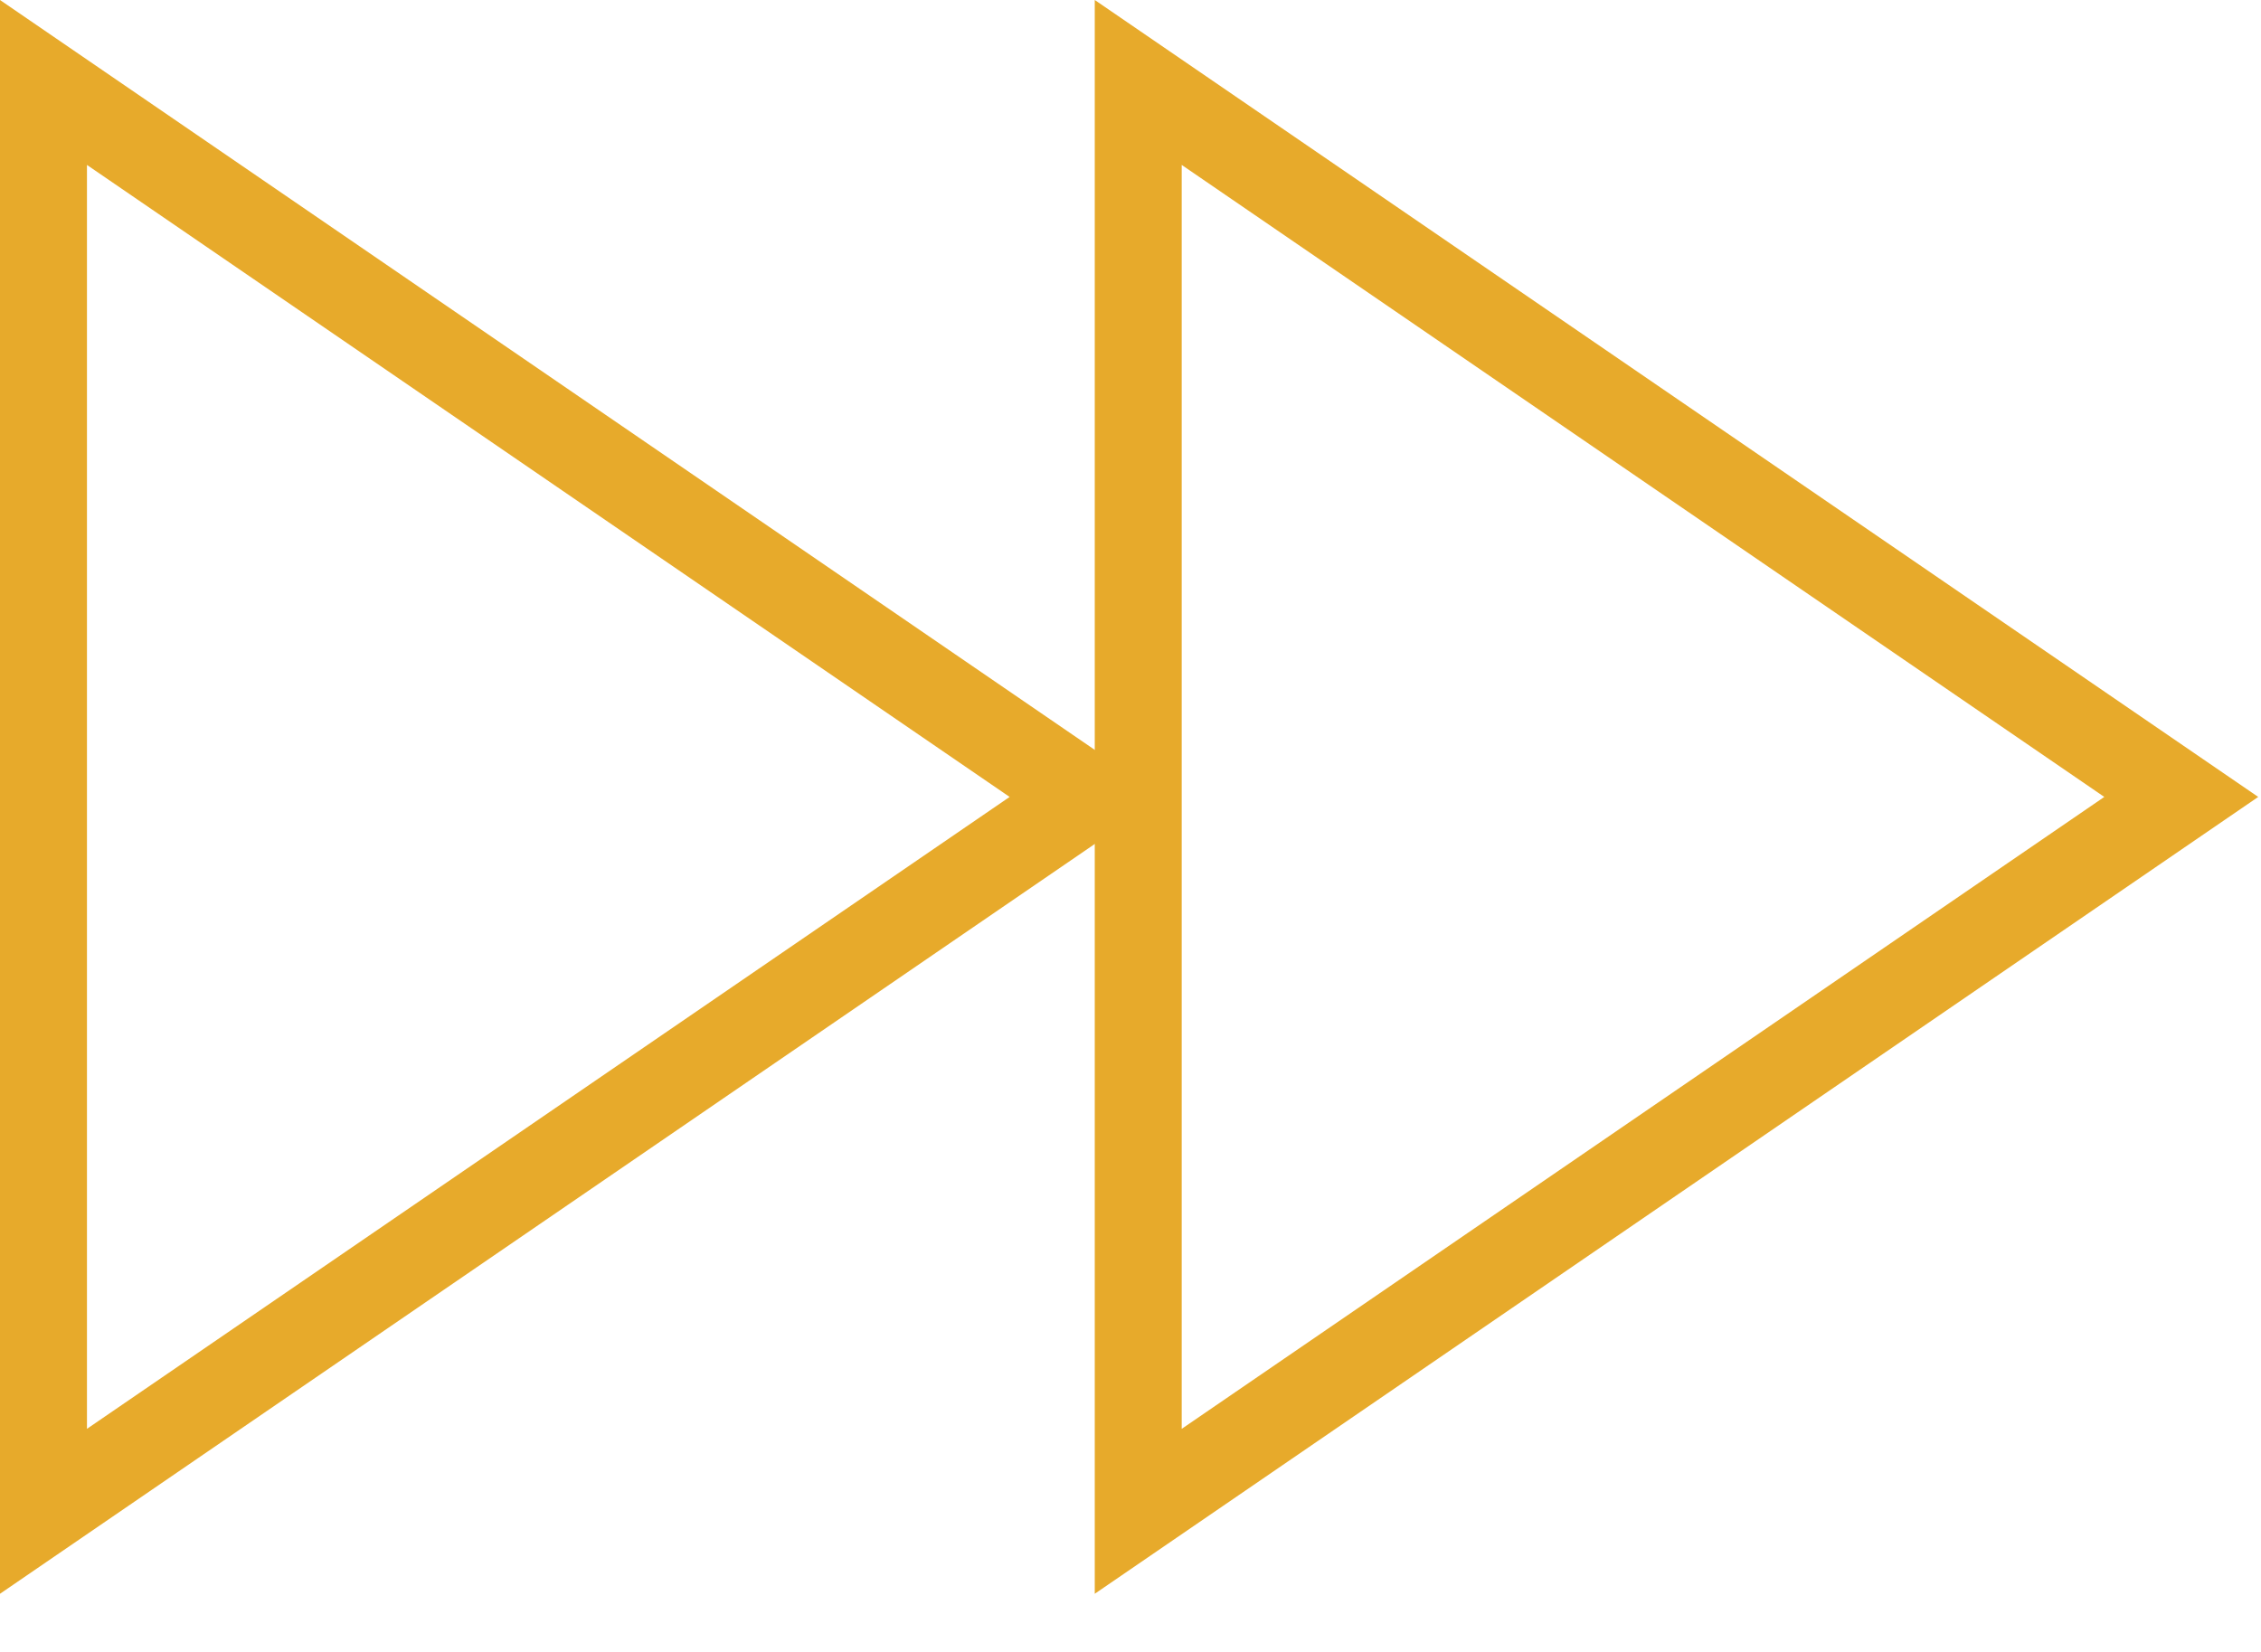
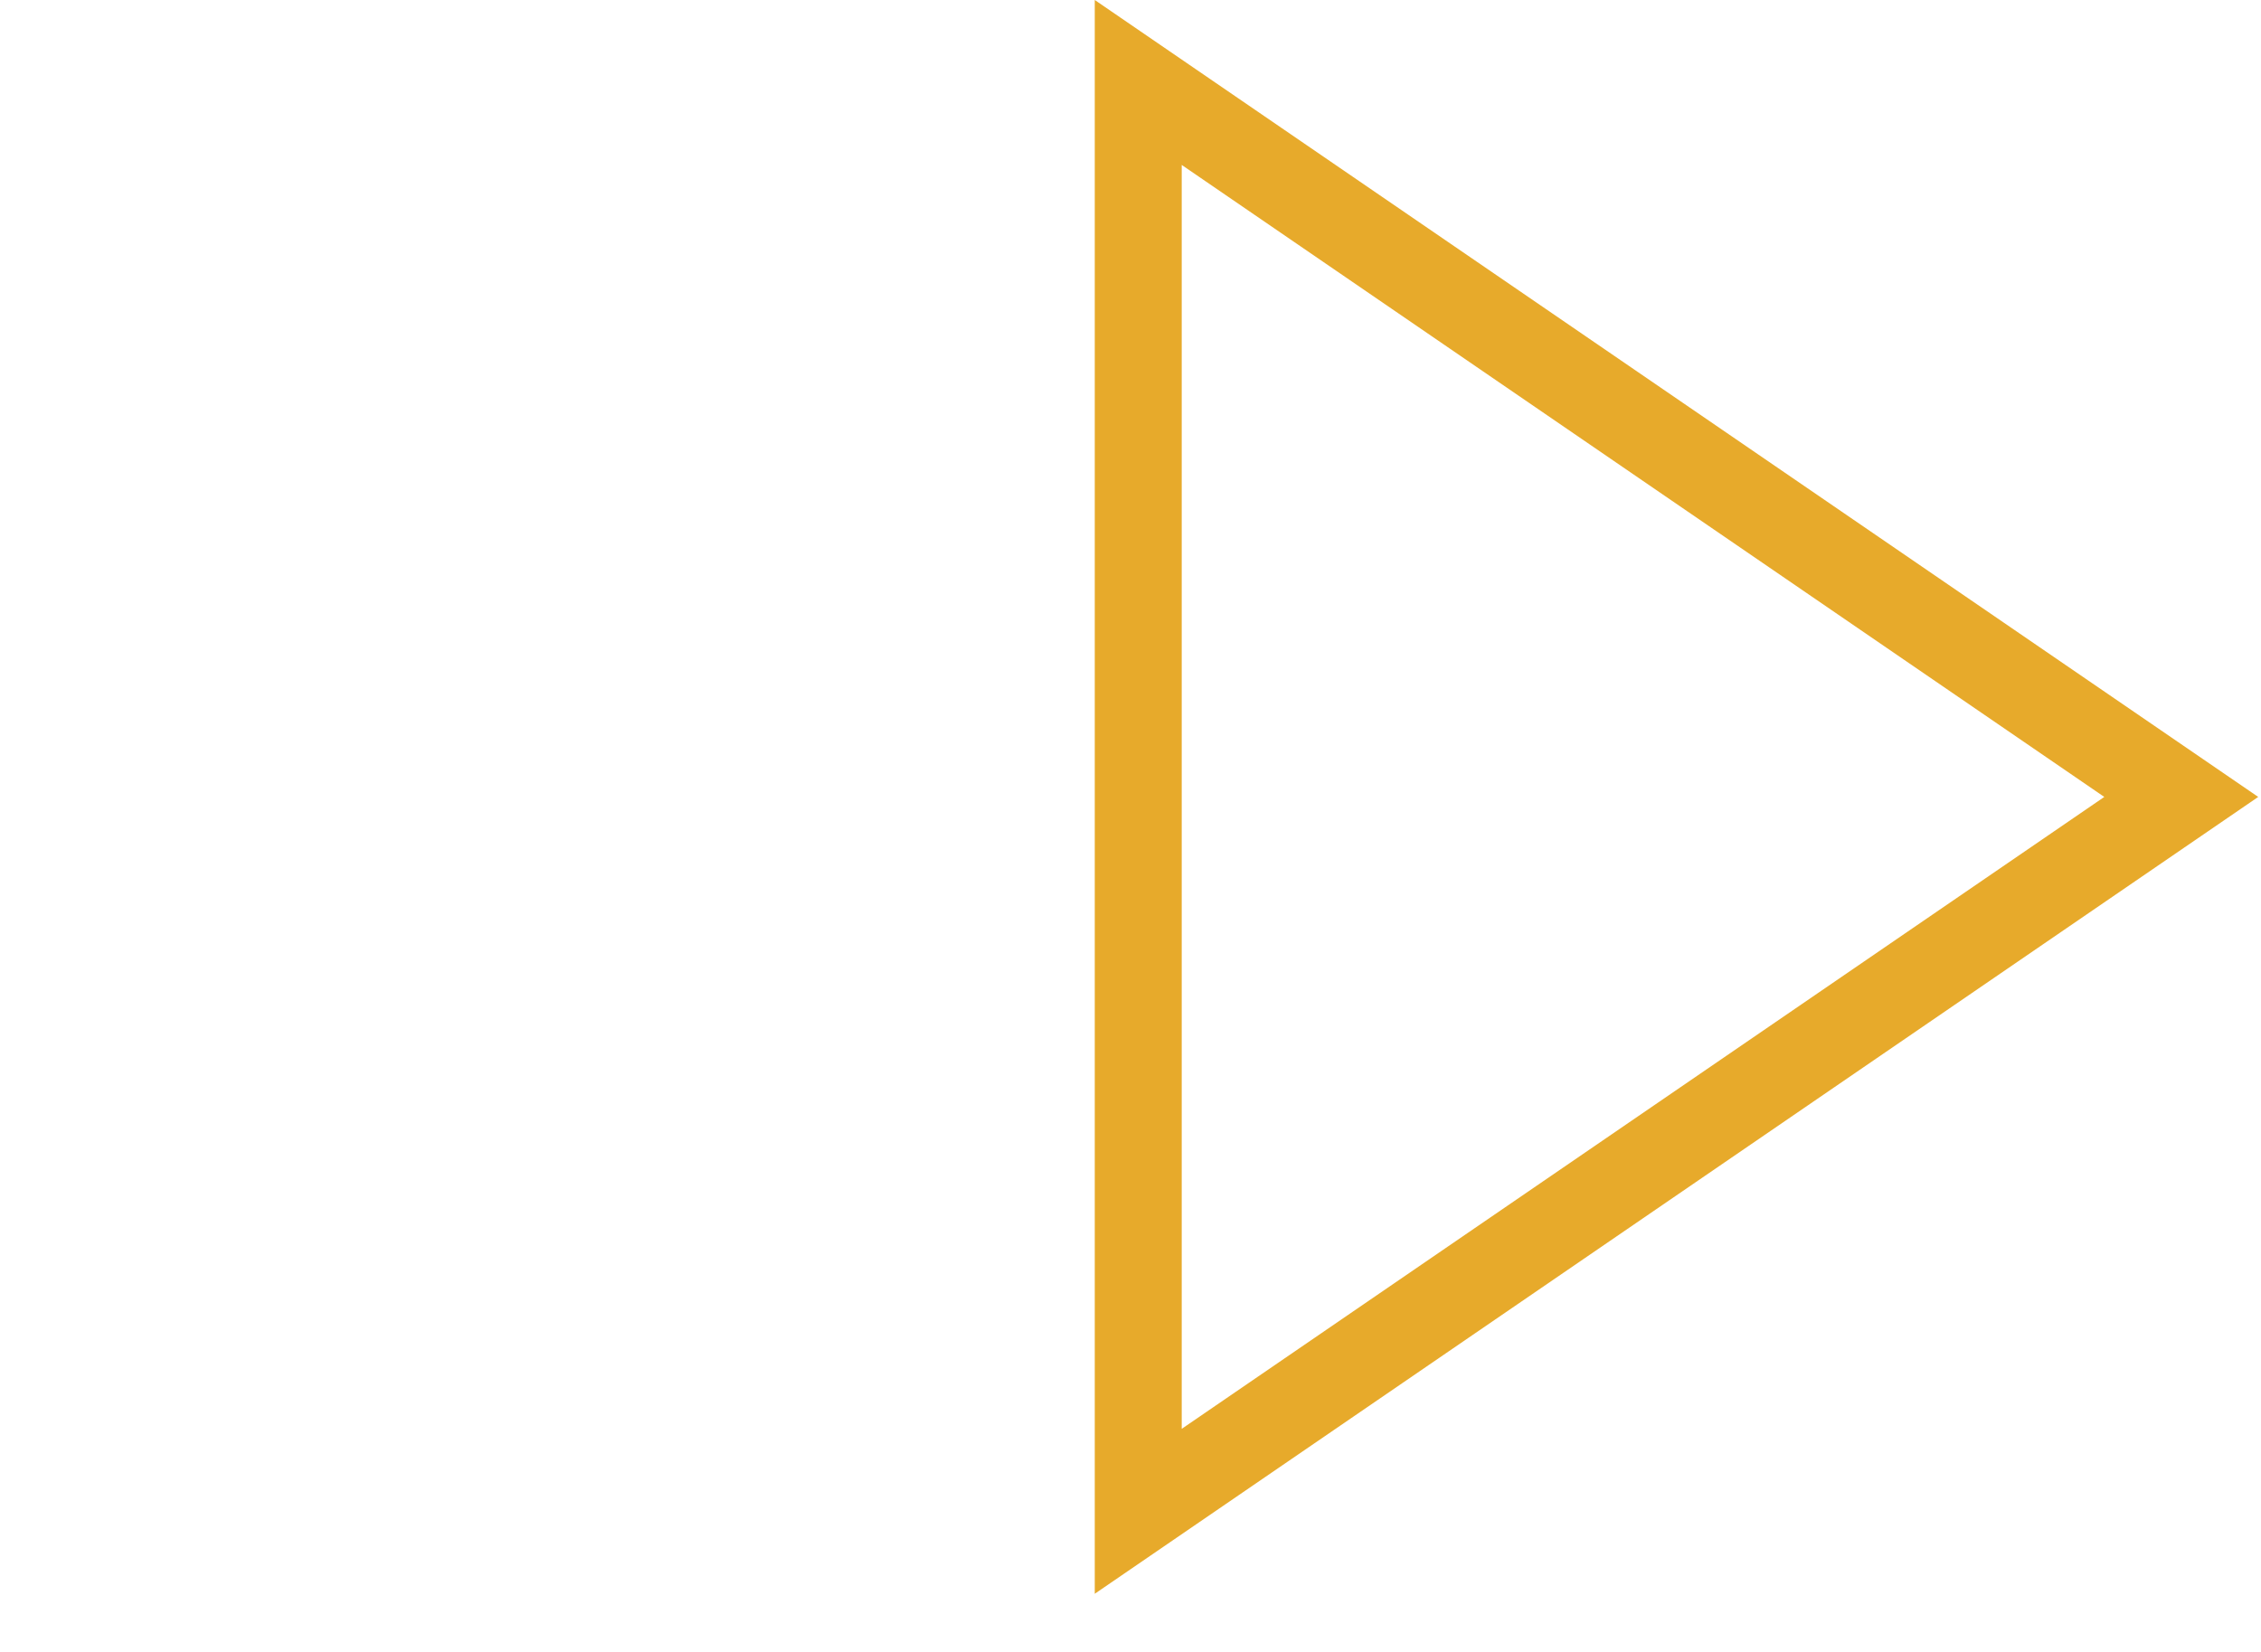
<svg xmlns="http://www.w3.org/2000/svg" width="100%" height="100%" viewBox="0 0 26 19" version="1.1" xml:space="preserve" style="fill-rule:evenodd;clip-rule:evenodd;stroke-linejoin:round;stroke-miterlimit:2;">
  <path d="M25.968,9.166l-13.379,9.165l-0,-18.331l13.379,9.166Zm-1.77,-0c0,-0 -10.609,-7.269 -10.609,-7.269l-0,14.537l10.609,-7.268Z" style="fill:#e7aa2b;" />
-   <path d="M13.379,9.166l-13.379,9.165l0,-18.331l13.379,9.166Zm-1.769,-0c-0,-0 -10.61,-7.269 -10.61,-7.269l-0,14.537l10.61,-7.268Z" style="fill:#e7aa2b;" />
</svg>